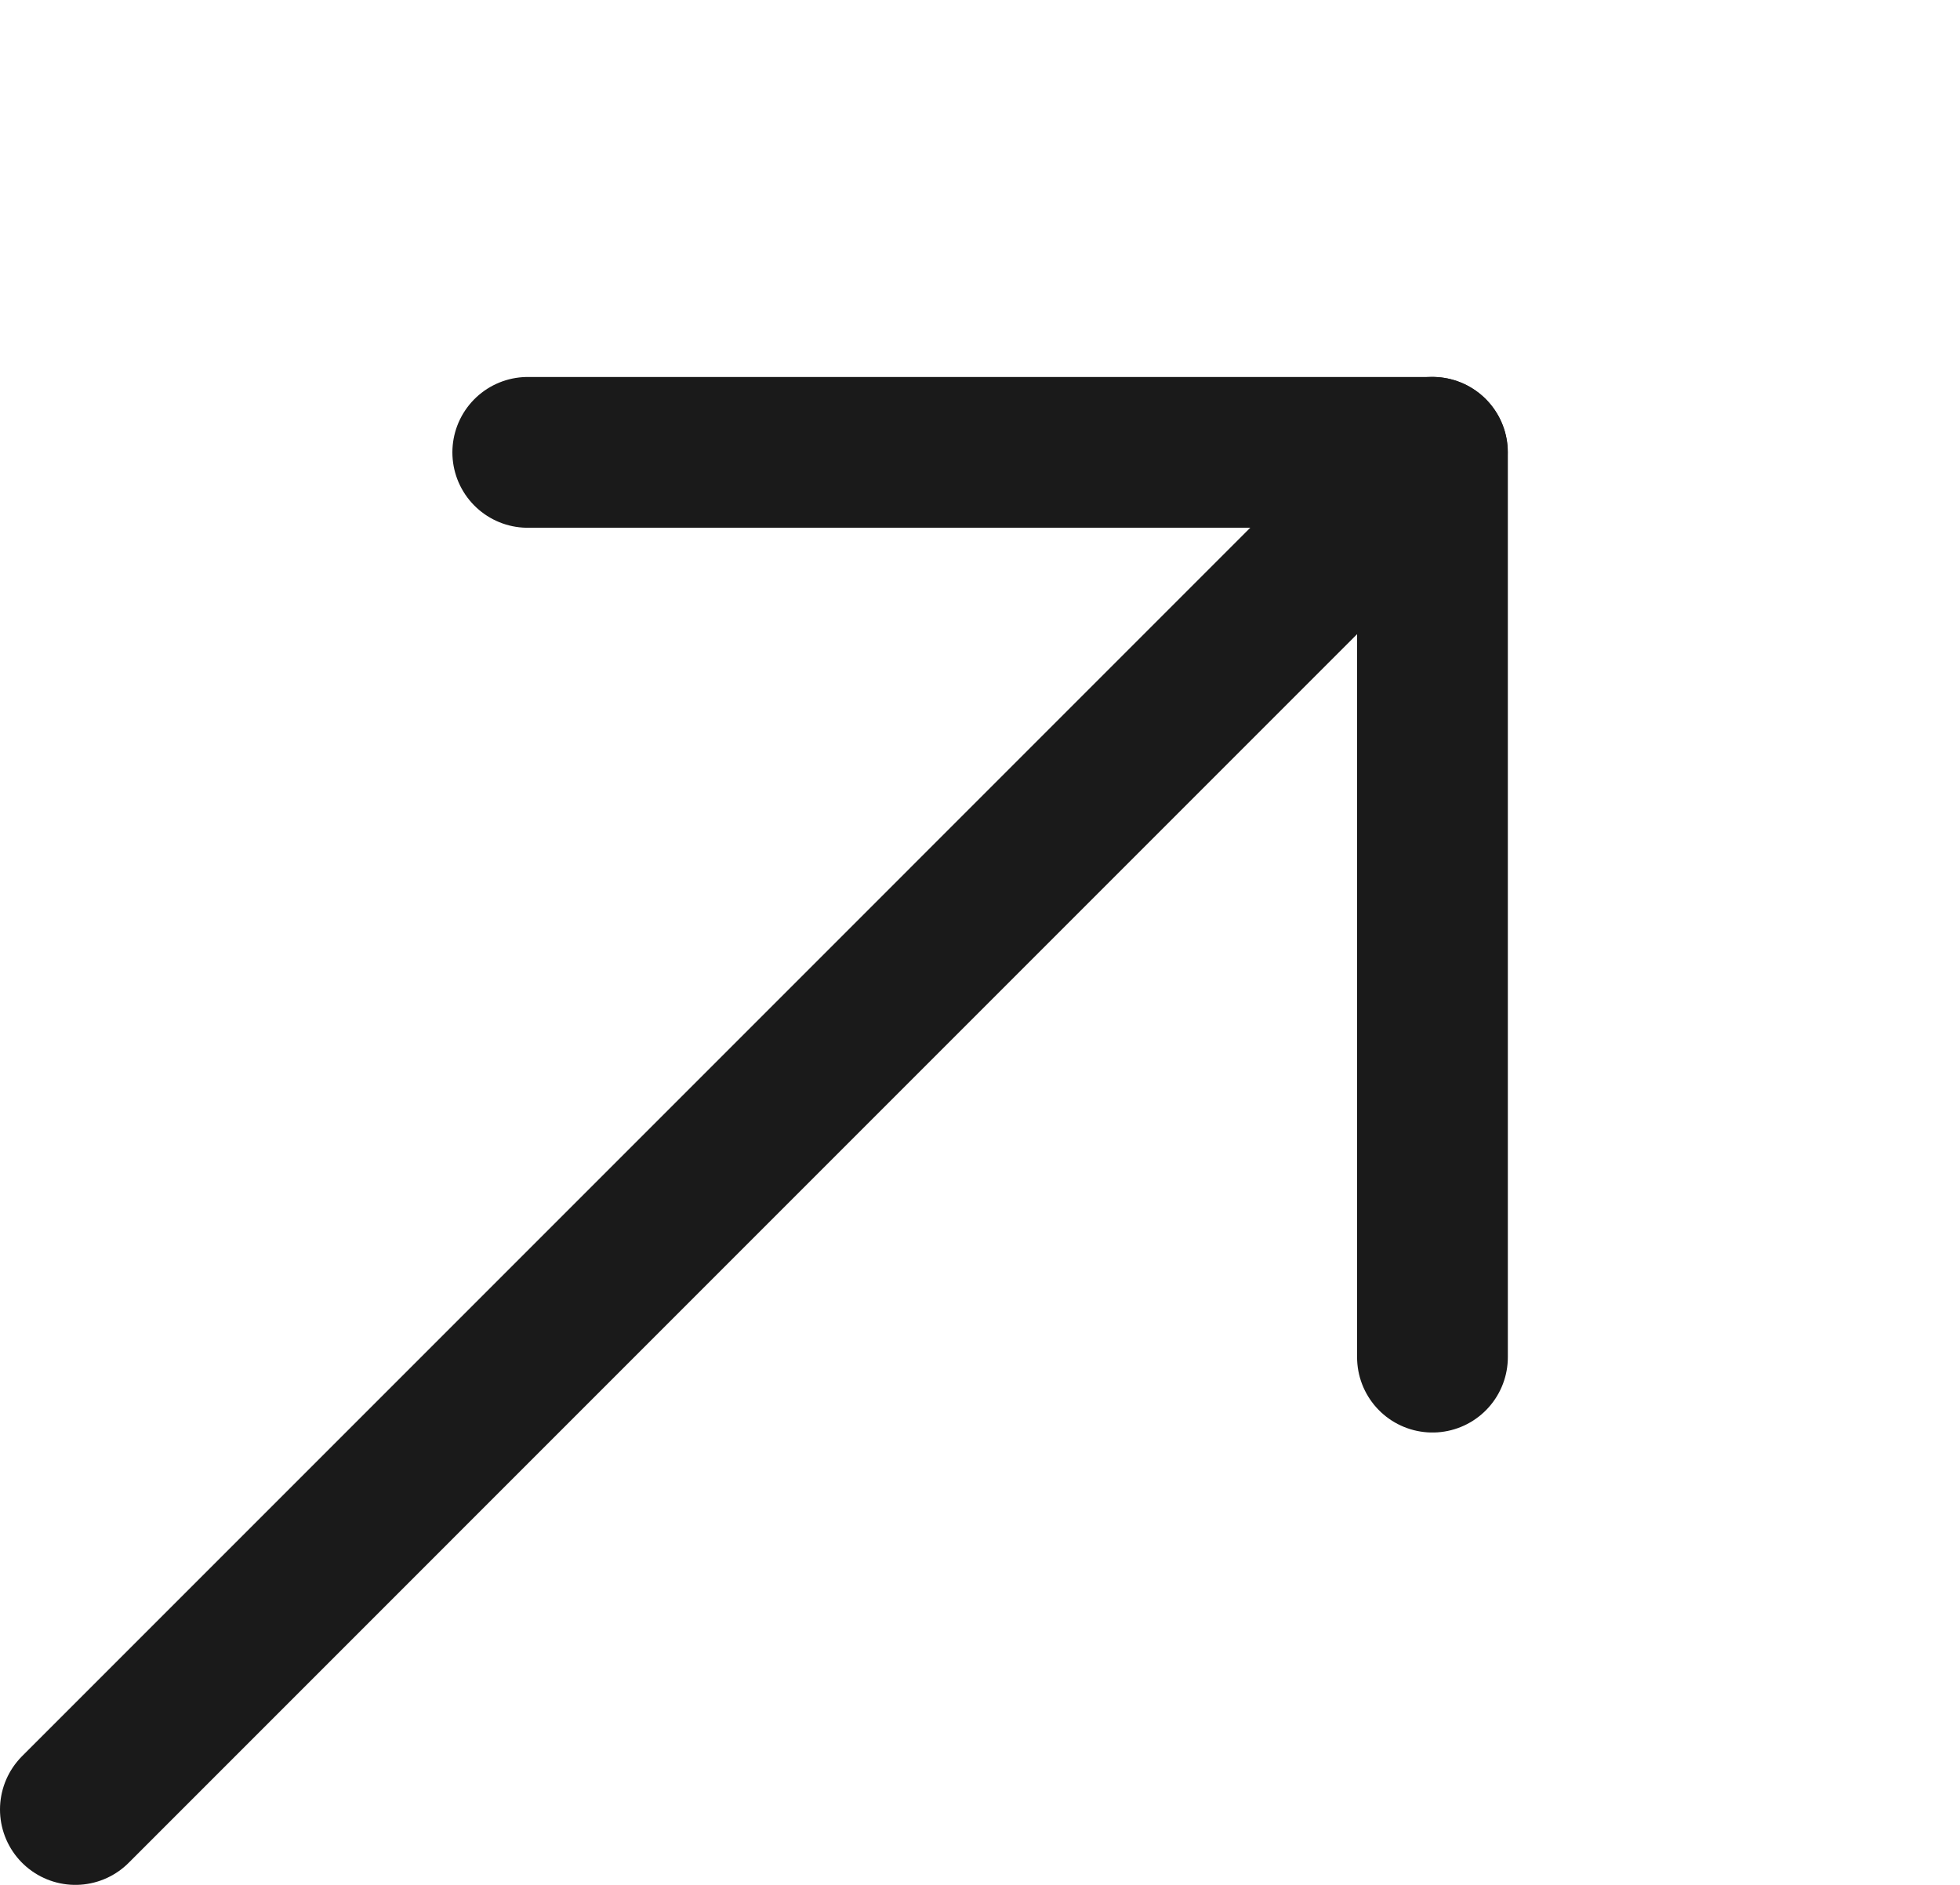
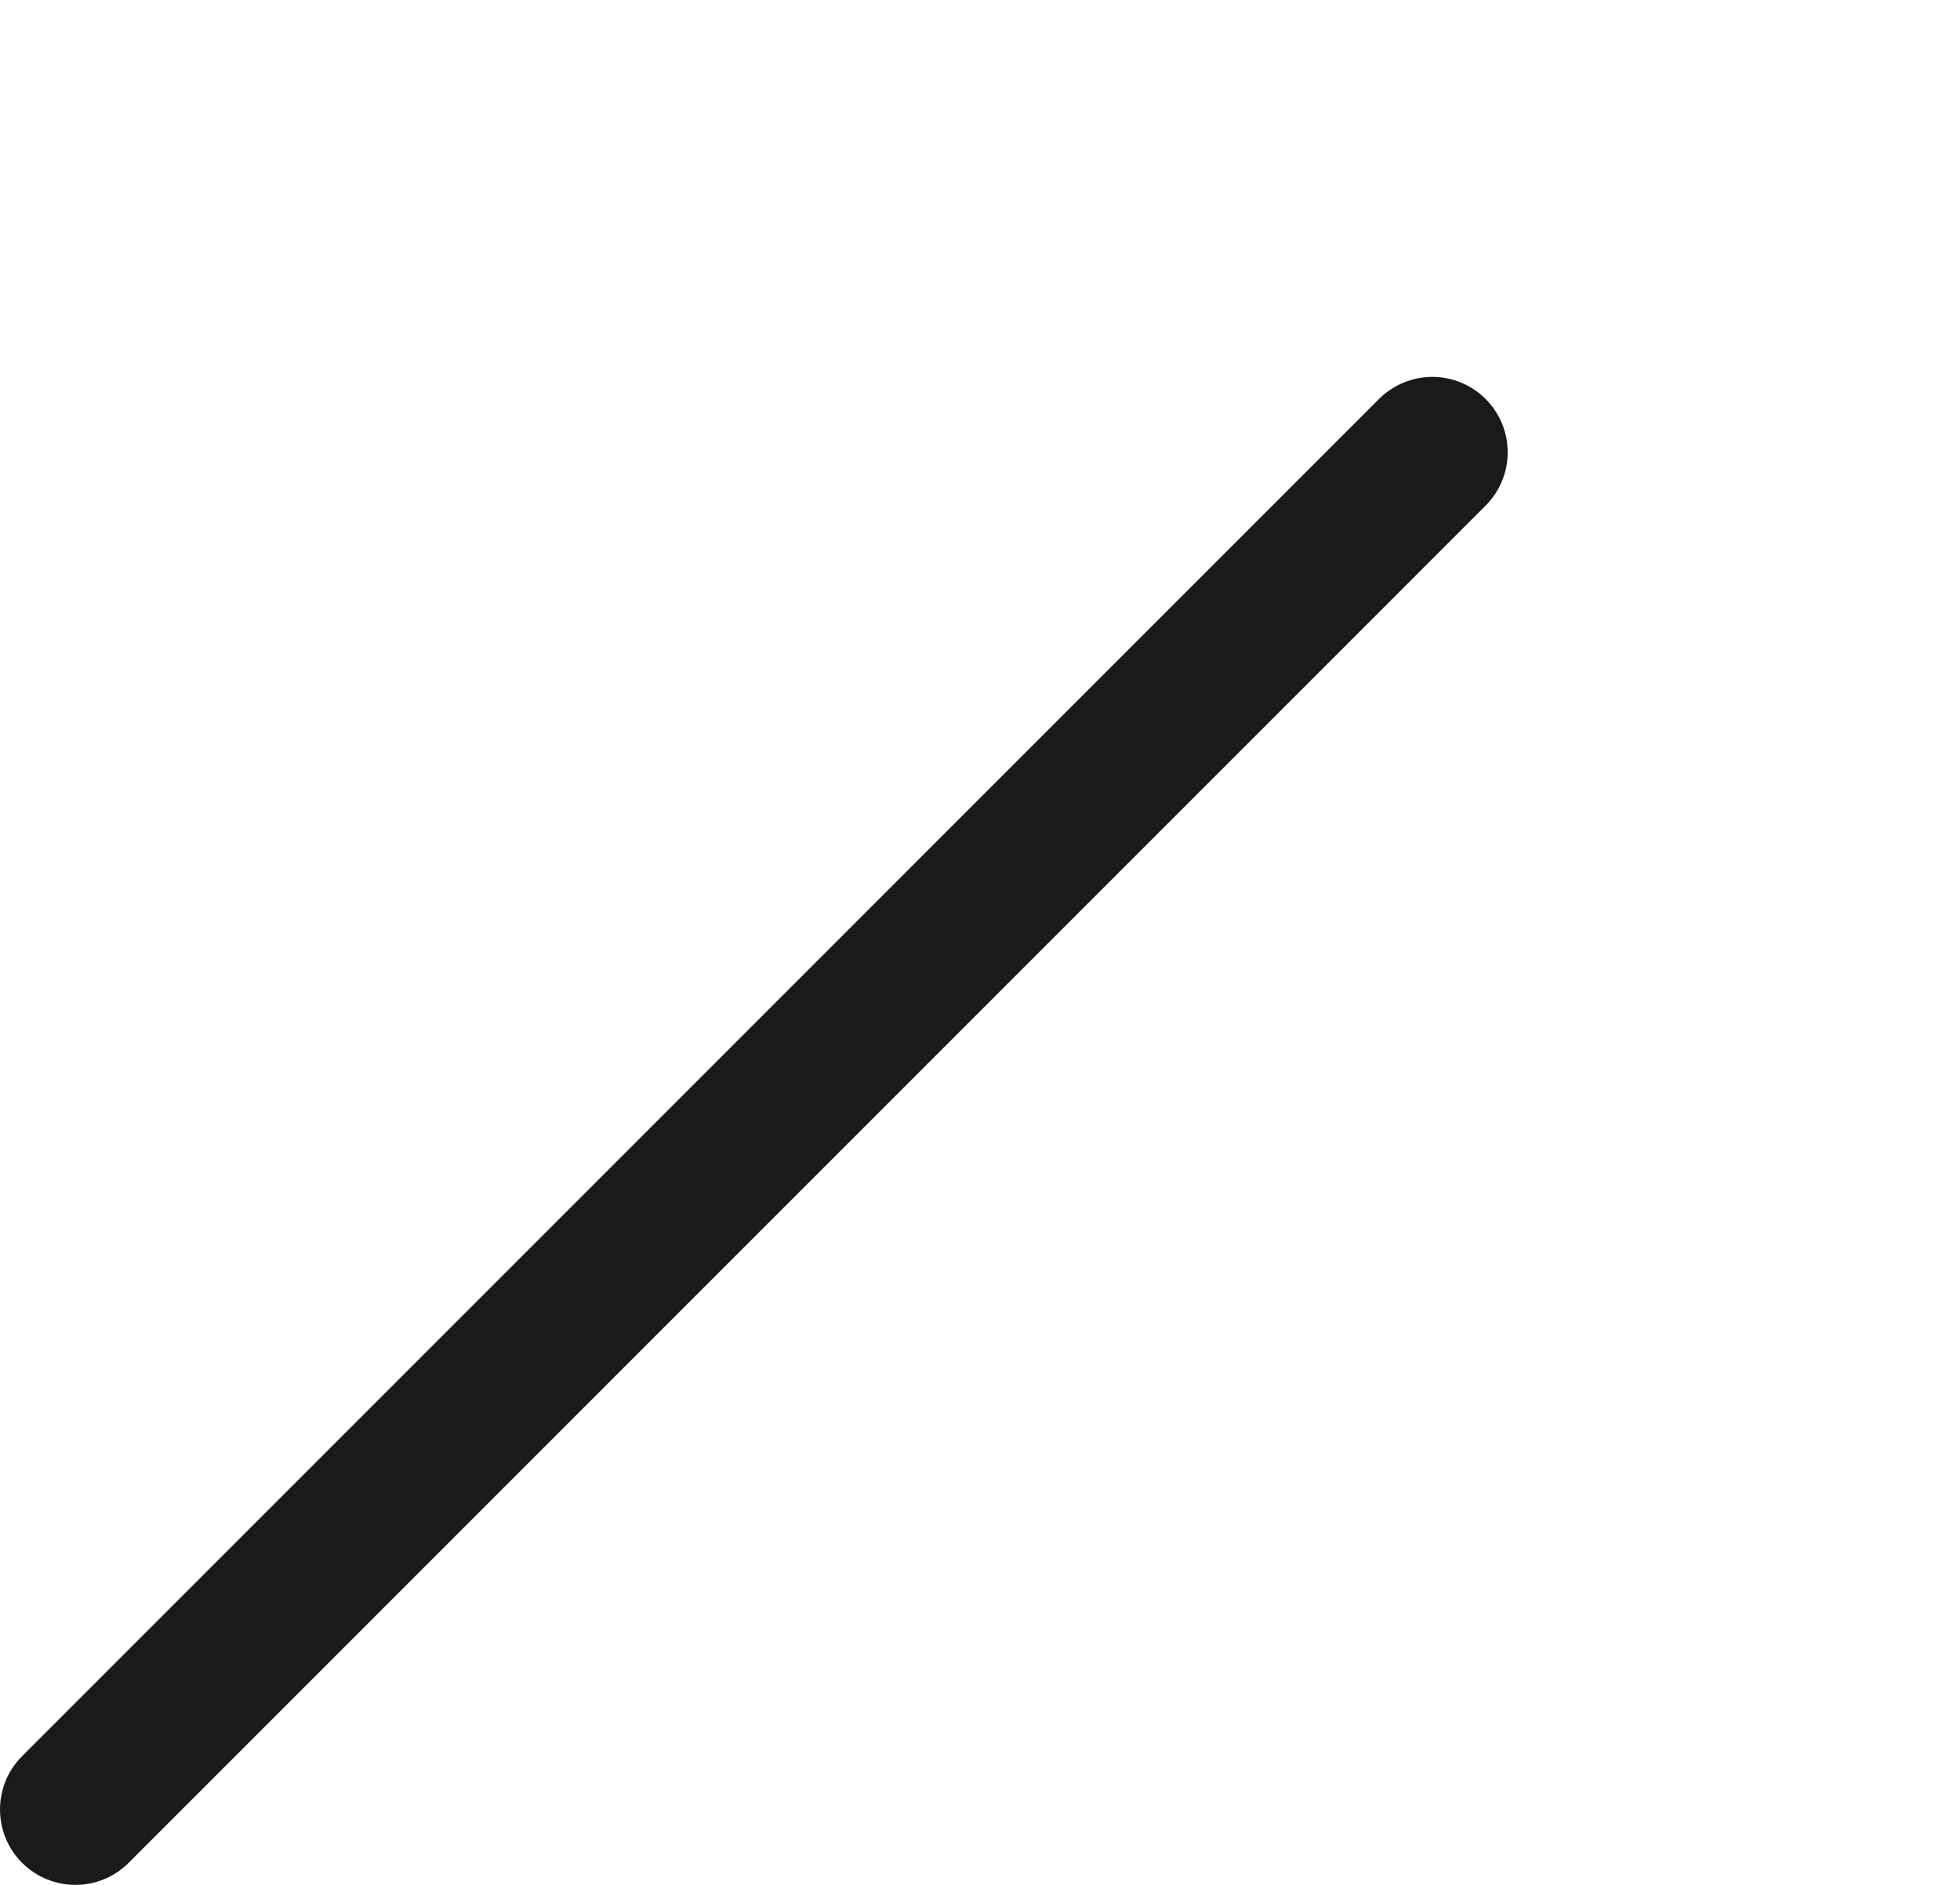
<svg xmlns="http://www.w3.org/2000/svg" width="26" height="25" viewBox="0 0 26 25" fill="none">
  <path d="M19 5.999L1 24" stroke="#1A1A1A" stroke-width="2" stroke-linecap="round" stroke-linejoin="round" />
-   <path d="M19.002 18L19.002 6L7.001 6" stroke="#1A1A1A" stroke-width="2" stroke-linecap="round" stroke-linejoin="round" />
</svg>